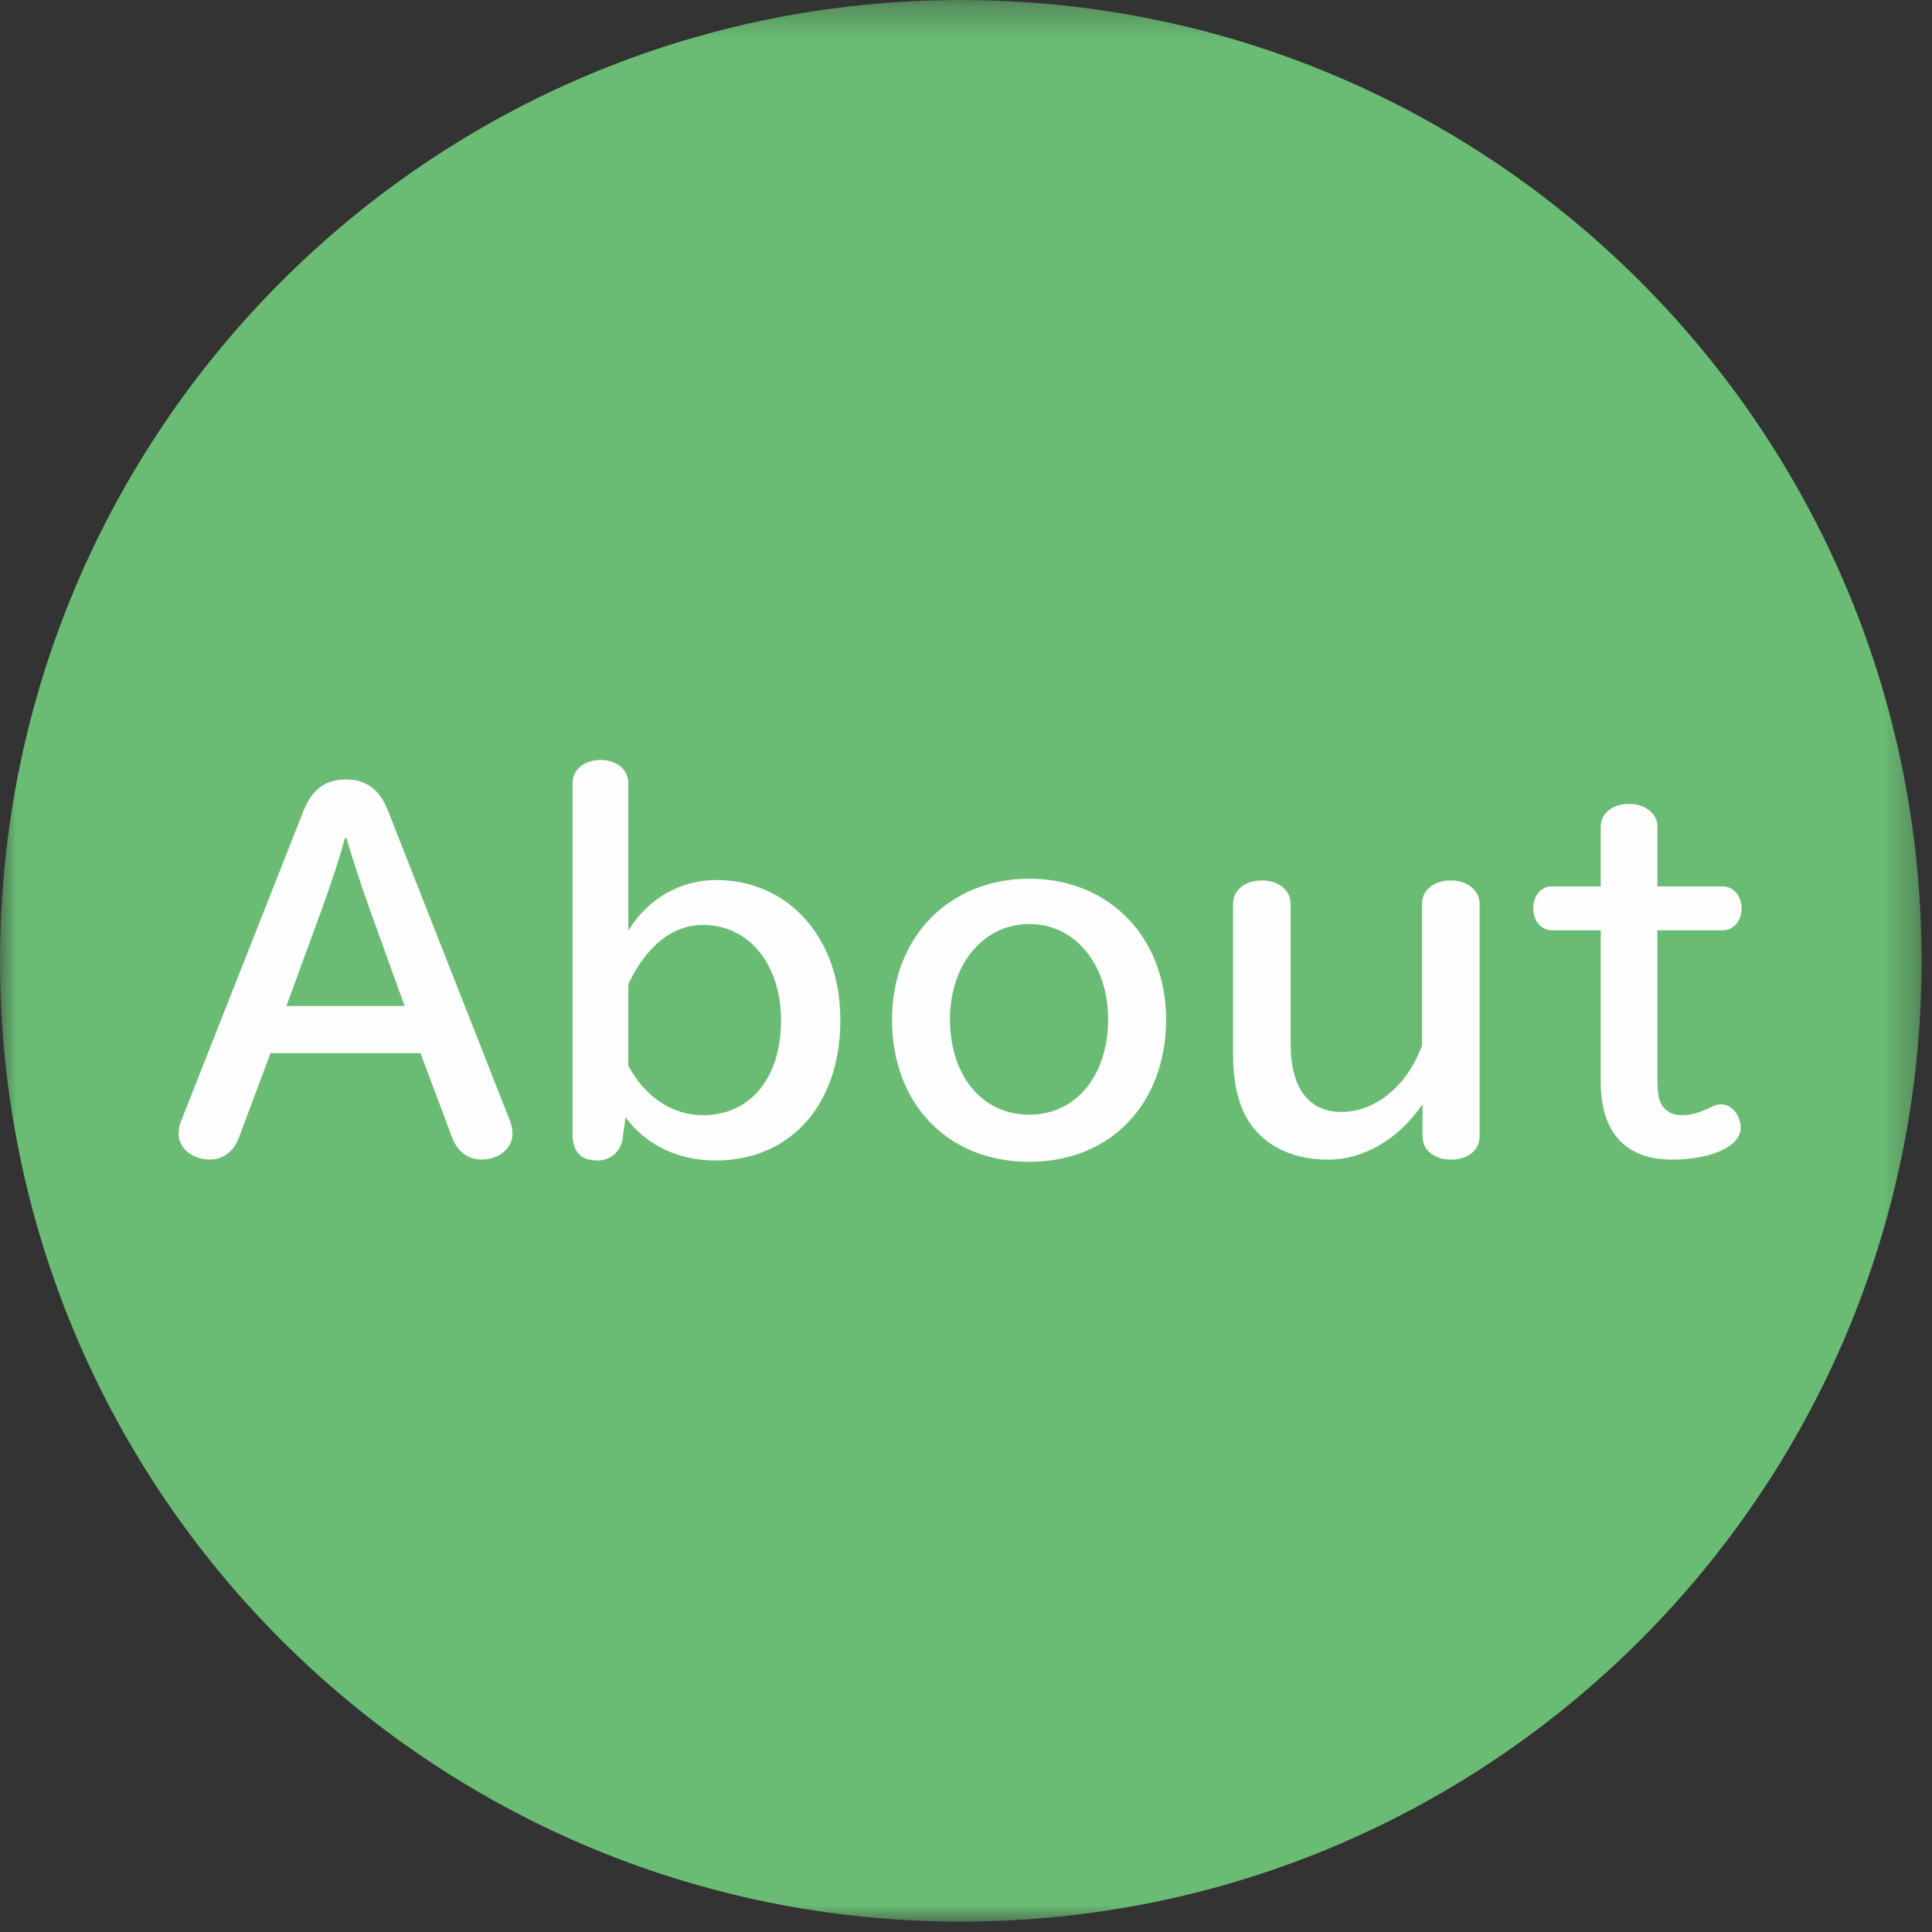
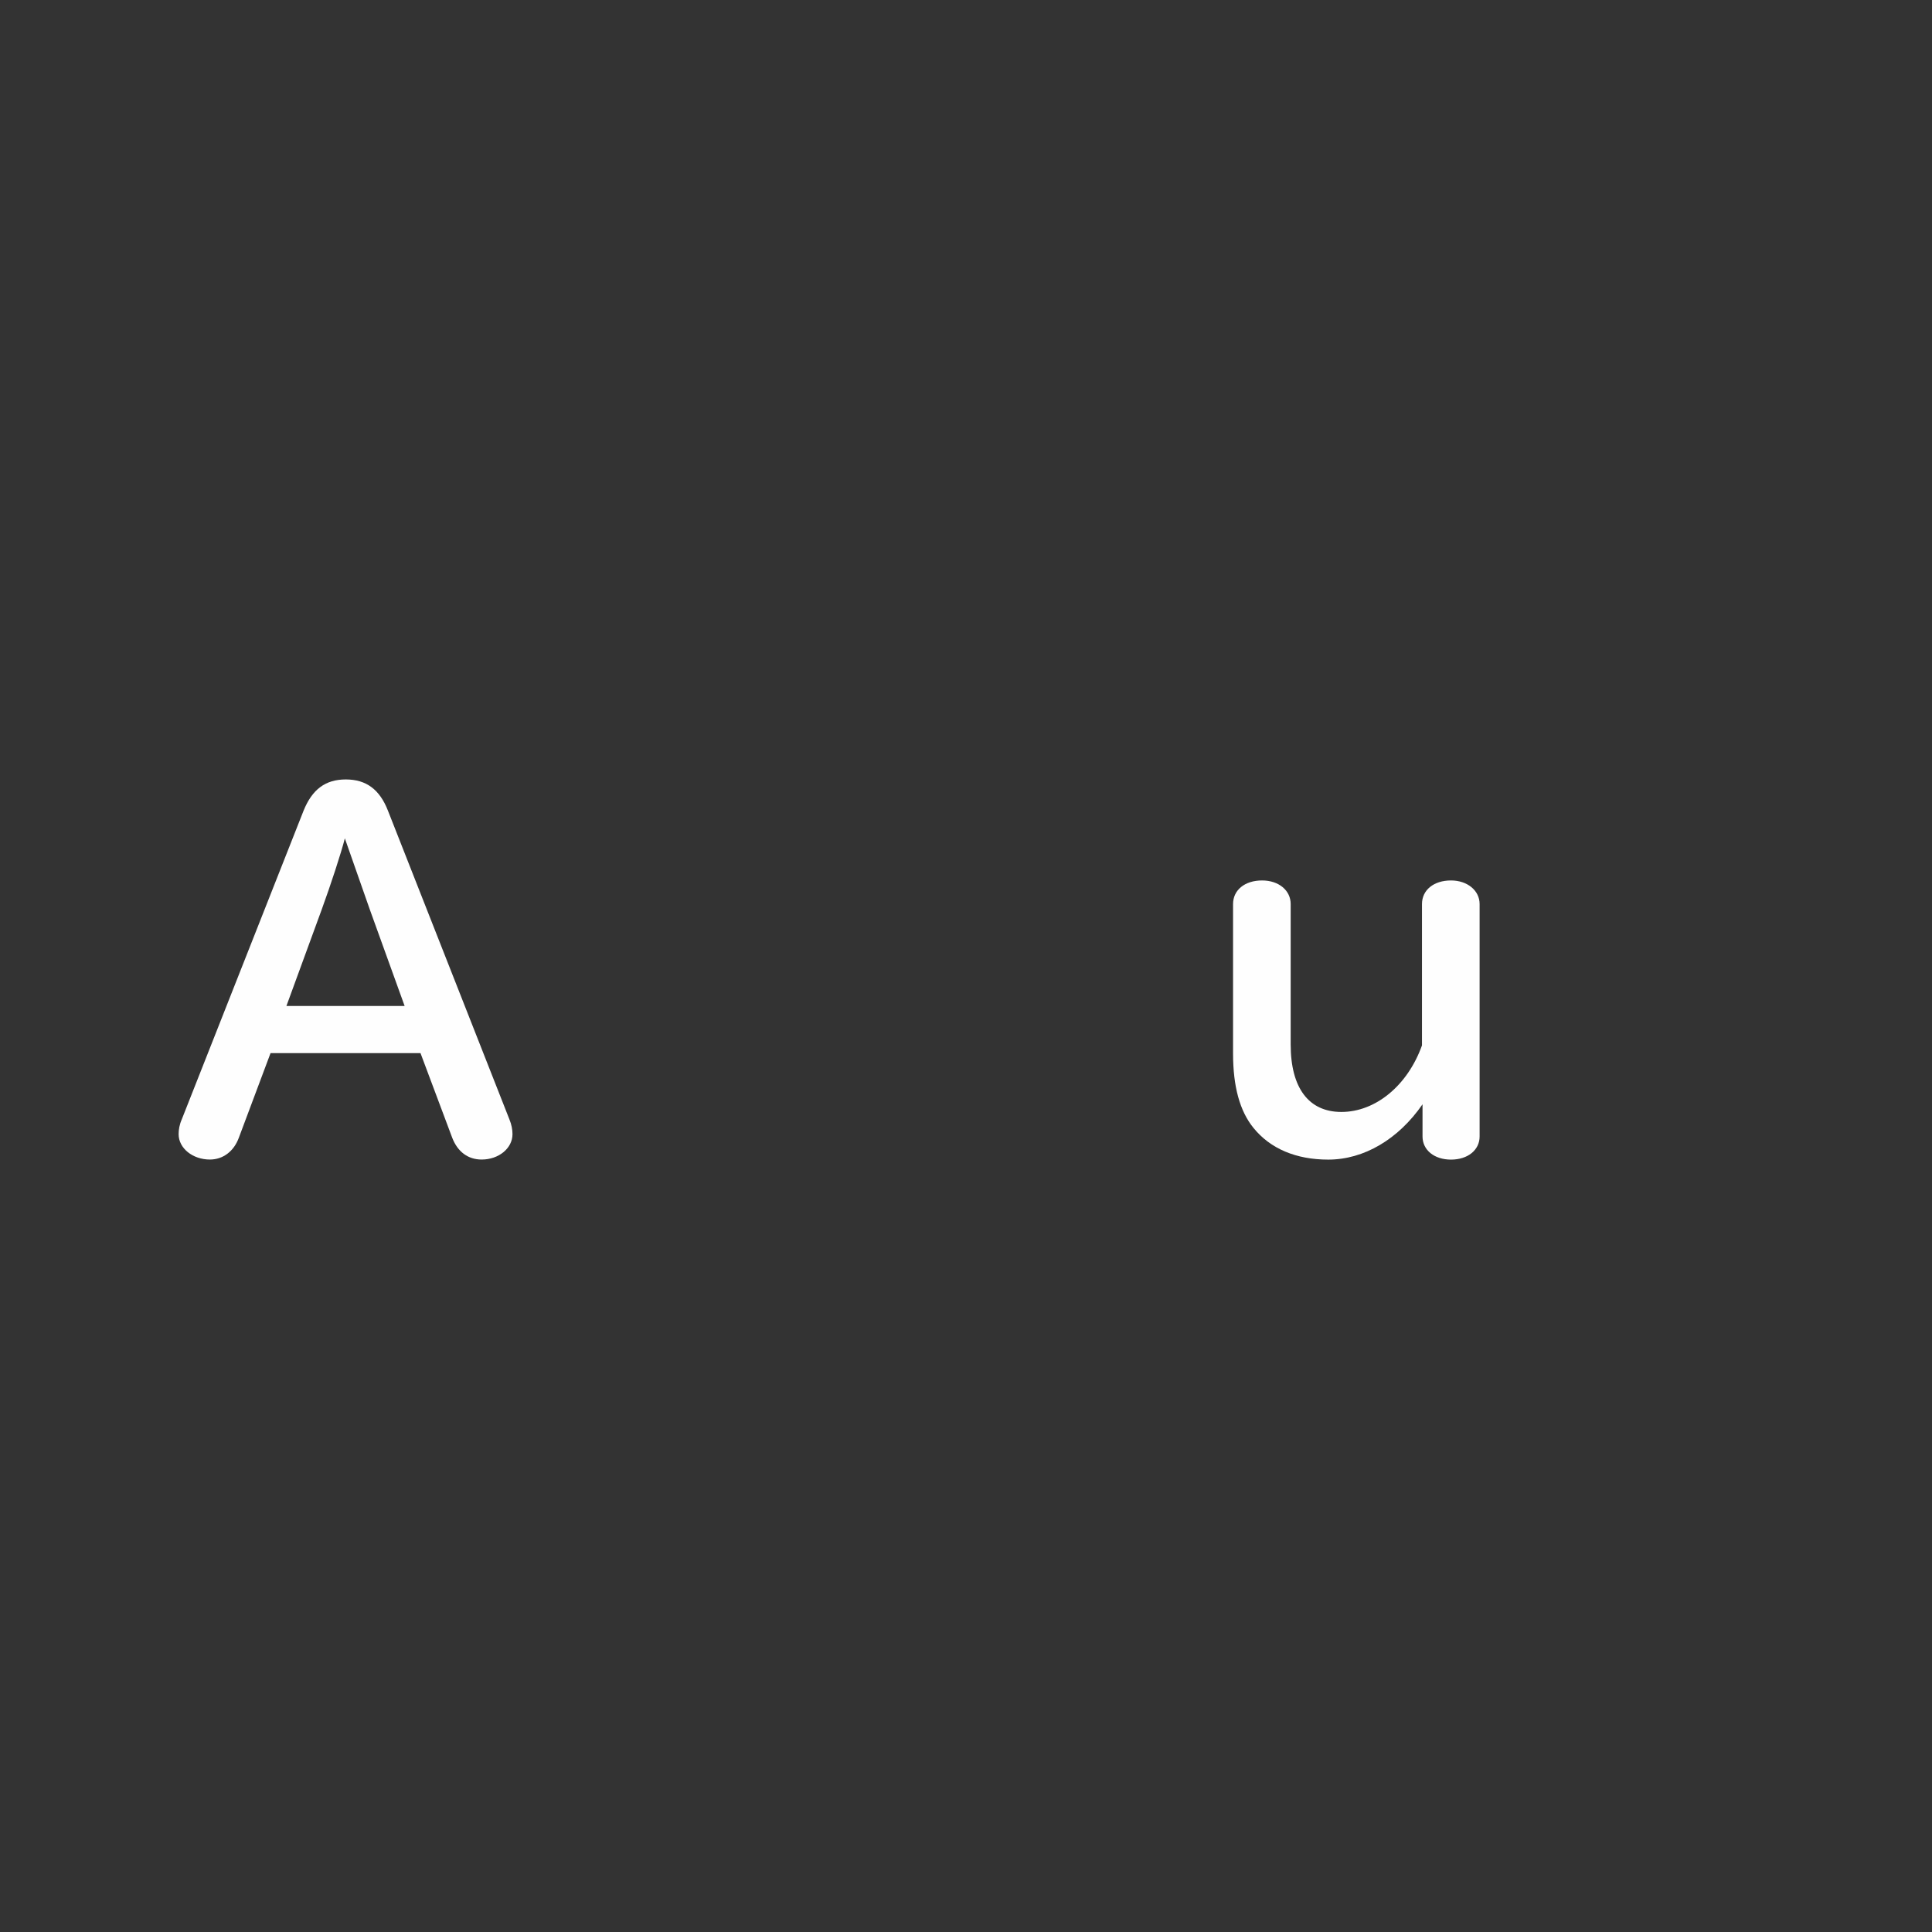
<svg xmlns="http://www.w3.org/2000/svg" xmlns:xlink="http://www.w3.org/1999/xlink" width="57px" height="57px" viewBox="0 0 57 57" version="1.1">
  <rect x="0" y="0" width="57" height="57" fill="#333333" stroke="none" />
  <title>btn_about</title>
  <desc>Created with Sketch.</desc>
  <defs>
-     <polygon id="path-1" points="56.692 58 56.692 1.308 0.001 1.308 0.001 58 56.692 58" />
-   </defs>
+     </defs>
  <g id="Page-1" stroke="none" stroke-width="1" fill="none" fill-rule="evenodd">
    <g id="Desktop-HD" transform="translate(-44, -40)">
      <g id="btn_about" transform="translate(44, 38)">
        <g id="Group-3" transform="translate(0, 0.693)">
          <mask id="mask-2" fill="white">
            <use xlink:href="#path-1" />
          </mask>
          <g id="Clip-2" />
          <path d="M56.693,29.654 C56.693,45.31 44.001,58 28.347,58 C12.691,58 0.001,45.31 0.001,29.654 C0.001,13.998 12.691,1.308 28.347,1.308 C44.001,1.308 56.693,13.998 56.693,29.654" id="Fill-1" fill="#6ABC74" mask="url(#mask-2)" />
        </g>
-         <path d="M10.91,28.832 C10.696,28.244 10.32,27.094 10.226,26.734 L10.174,26.734 C10.066,27.162 9.76,28.098 9.492,28.832 L8.45,31.68 L11.938,31.68 L10.91,28.832 Z M7.046,35.568 C6.898,35.97 6.578,36.21 6.192,36.21 C5.684,36.21 5.27,35.876 5.27,35.462 C5.27,35.328 5.294,35.182 5.364,35.022 L8.956,25.918 C9.21,25.29 9.6,24.996 10.202,24.996 C10.802,24.996 11.202,25.29 11.446,25.918 L15.028,35.022 C15.094,35.182 15.12,35.328 15.12,35.462 C15.12,35.876 14.718,36.21 14.21,36.21 C13.808,36.21 13.502,35.982 13.342,35.568 L12.406,33.07 L7.982,33.07 L7.046,35.568 Z" id="Fill-4" fill="#FEFEFE" />
-         <path d="M18.537,33.444 C19.045,34.38 19.847,34.902 20.743,34.902 C22.133,34.902 23.043,33.806 23.043,32.108 C23.043,30.45 22.093,29.288 20.743,29.288 C19.847,29.288 19.071,29.902 18.537,31.038 L18.537,33.444 Z M18.363,35.624 C18.309,35.972 18.001,36.238 17.641,36.238 C17.133,36.238 16.893,35.984 16.893,35.45 L16.893,25.104 C16.893,24.702 17.241,24.422 17.723,24.422 C18.189,24.422 18.537,24.702 18.537,25.104 L18.537,29.462 C19.097,28.526 20.061,27.964 21.129,27.964 C23.269,27.964 24.793,29.674 24.793,32.094 C24.793,34.594 23.323,36.238 21.103,36.238 C20.019,36.238 19.059,35.784 18.457,34.968 L18.363,35.624 Z" id="Fill-6" fill="#FEFEFE" />
-         <path d="M28.027,32.067 C28.027,33.739 28.977,34.887 30.367,34.887 C31.743,34.887 32.693,33.739 32.693,32.067 C32.693,30.449 31.719,29.261 30.367,29.261 C29.017,29.261 28.027,30.449 28.027,32.067 M34.403,32.081 C34.403,34.567 32.761,36.277 30.367,36.277 C27.961,36.277 26.317,34.567 26.317,32.081 C26.317,29.649 28.001,27.925 30.367,27.925 C32.721,27.925 34.403,29.649 34.403,32.081" id="Fill-8" fill="#FEFEFE" />
+         <path d="M10.91,28.832 L10.174,26.734 C10.066,27.162 9.76,28.098 9.492,28.832 L8.45,31.68 L11.938,31.68 L10.91,28.832 Z M7.046,35.568 C6.898,35.97 6.578,36.21 6.192,36.21 C5.684,36.21 5.27,35.876 5.27,35.462 C5.27,35.328 5.294,35.182 5.364,35.022 L8.956,25.918 C9.21,25.29 9.6,24.996 10.202,24.996 C10.802,24.996 11.202,25.29 11.446,25.918 L15.028,35.022 C15.094,35.182 15.12,35.328 15.12,35.462 C15.12,35.876 14.718,36.21 14.21,36.21 C13.808,36.21 13.502,35.982 13.342,35.568 L12.406,33.07 L7.982,33.07 L7.046,35.568 Z" id="Fill-4" fill="#FEFEFE" />
        <path d="M41.953,28.672 C41.953,28.258 42.301,27.976 42.809,27.976 C43.291,27.976 43.653,28.272 43.653,28.672 L43.653,35.53 C43.653,35.93 43.305,36.212 42.809,36.212 C42.315,36.212 41.969,35.93 41.969,35.53 L41.969,34.58 C41.257,35.61 40.243,36.212 39.187,36.212 C38.239,36.212 37.477,35.89 36.981,35.276 C36.579,34.782 36.379,34.058 36.379,33.082 L36.379,28.672 C36.379,28.258 36.727,27.976 37.235,27.976 C37.731,27.976 38.079,28.272 38.079,28.672 L38.079,32.816 C38.079,34.1 38.613,34.806 39.575,34.806 C40.579,34.806 41.527,34.032 41.953,32.842 L41.953,28.672 Z" id="Fill-10" fill="#FEFEFE" />
-         <path d="M47.227,26.387 C47.227,25.999 47.575,25.717 48.055,25.717 C48.535,25.717 48.899,25.999 48.899,26.387 L48.899,28.151 L50.823,28.151 C51.143,28.151 51.383,28.431 51.383,28.805 C51.383,29.167 51.143,29.447 50.823,29.447 L48.899,29.447 L48.899,33.697 C48.899,34.111 48.911,34.313 48.965,34.459 C49.059,34.741 49.297,34.901 49.619,34.901 C49.899,34.901 50.127,34.835 50.489,34.661 C50.583,34.607 50.687,34.581 50.781,34.581 C51.091,34.581 51.355,34.901 51.355,35.275 C51.355,35.823 50.489,36.211 49.325,36.211 C47.961,36.211 47.227,35.409 47.227,33.927 L47.227,29.447 L45.781,29.447 C45.477,29.447 45.235,29.167 45.235,28.805 C45.235,28.431 45.461,28.151 45.781,28.151 L47.227,28.151 L47.227,26.387 Z" id="Fill-12" fill="#FEFEFE" />
      </g>
    </g>
  </g>
</svg>